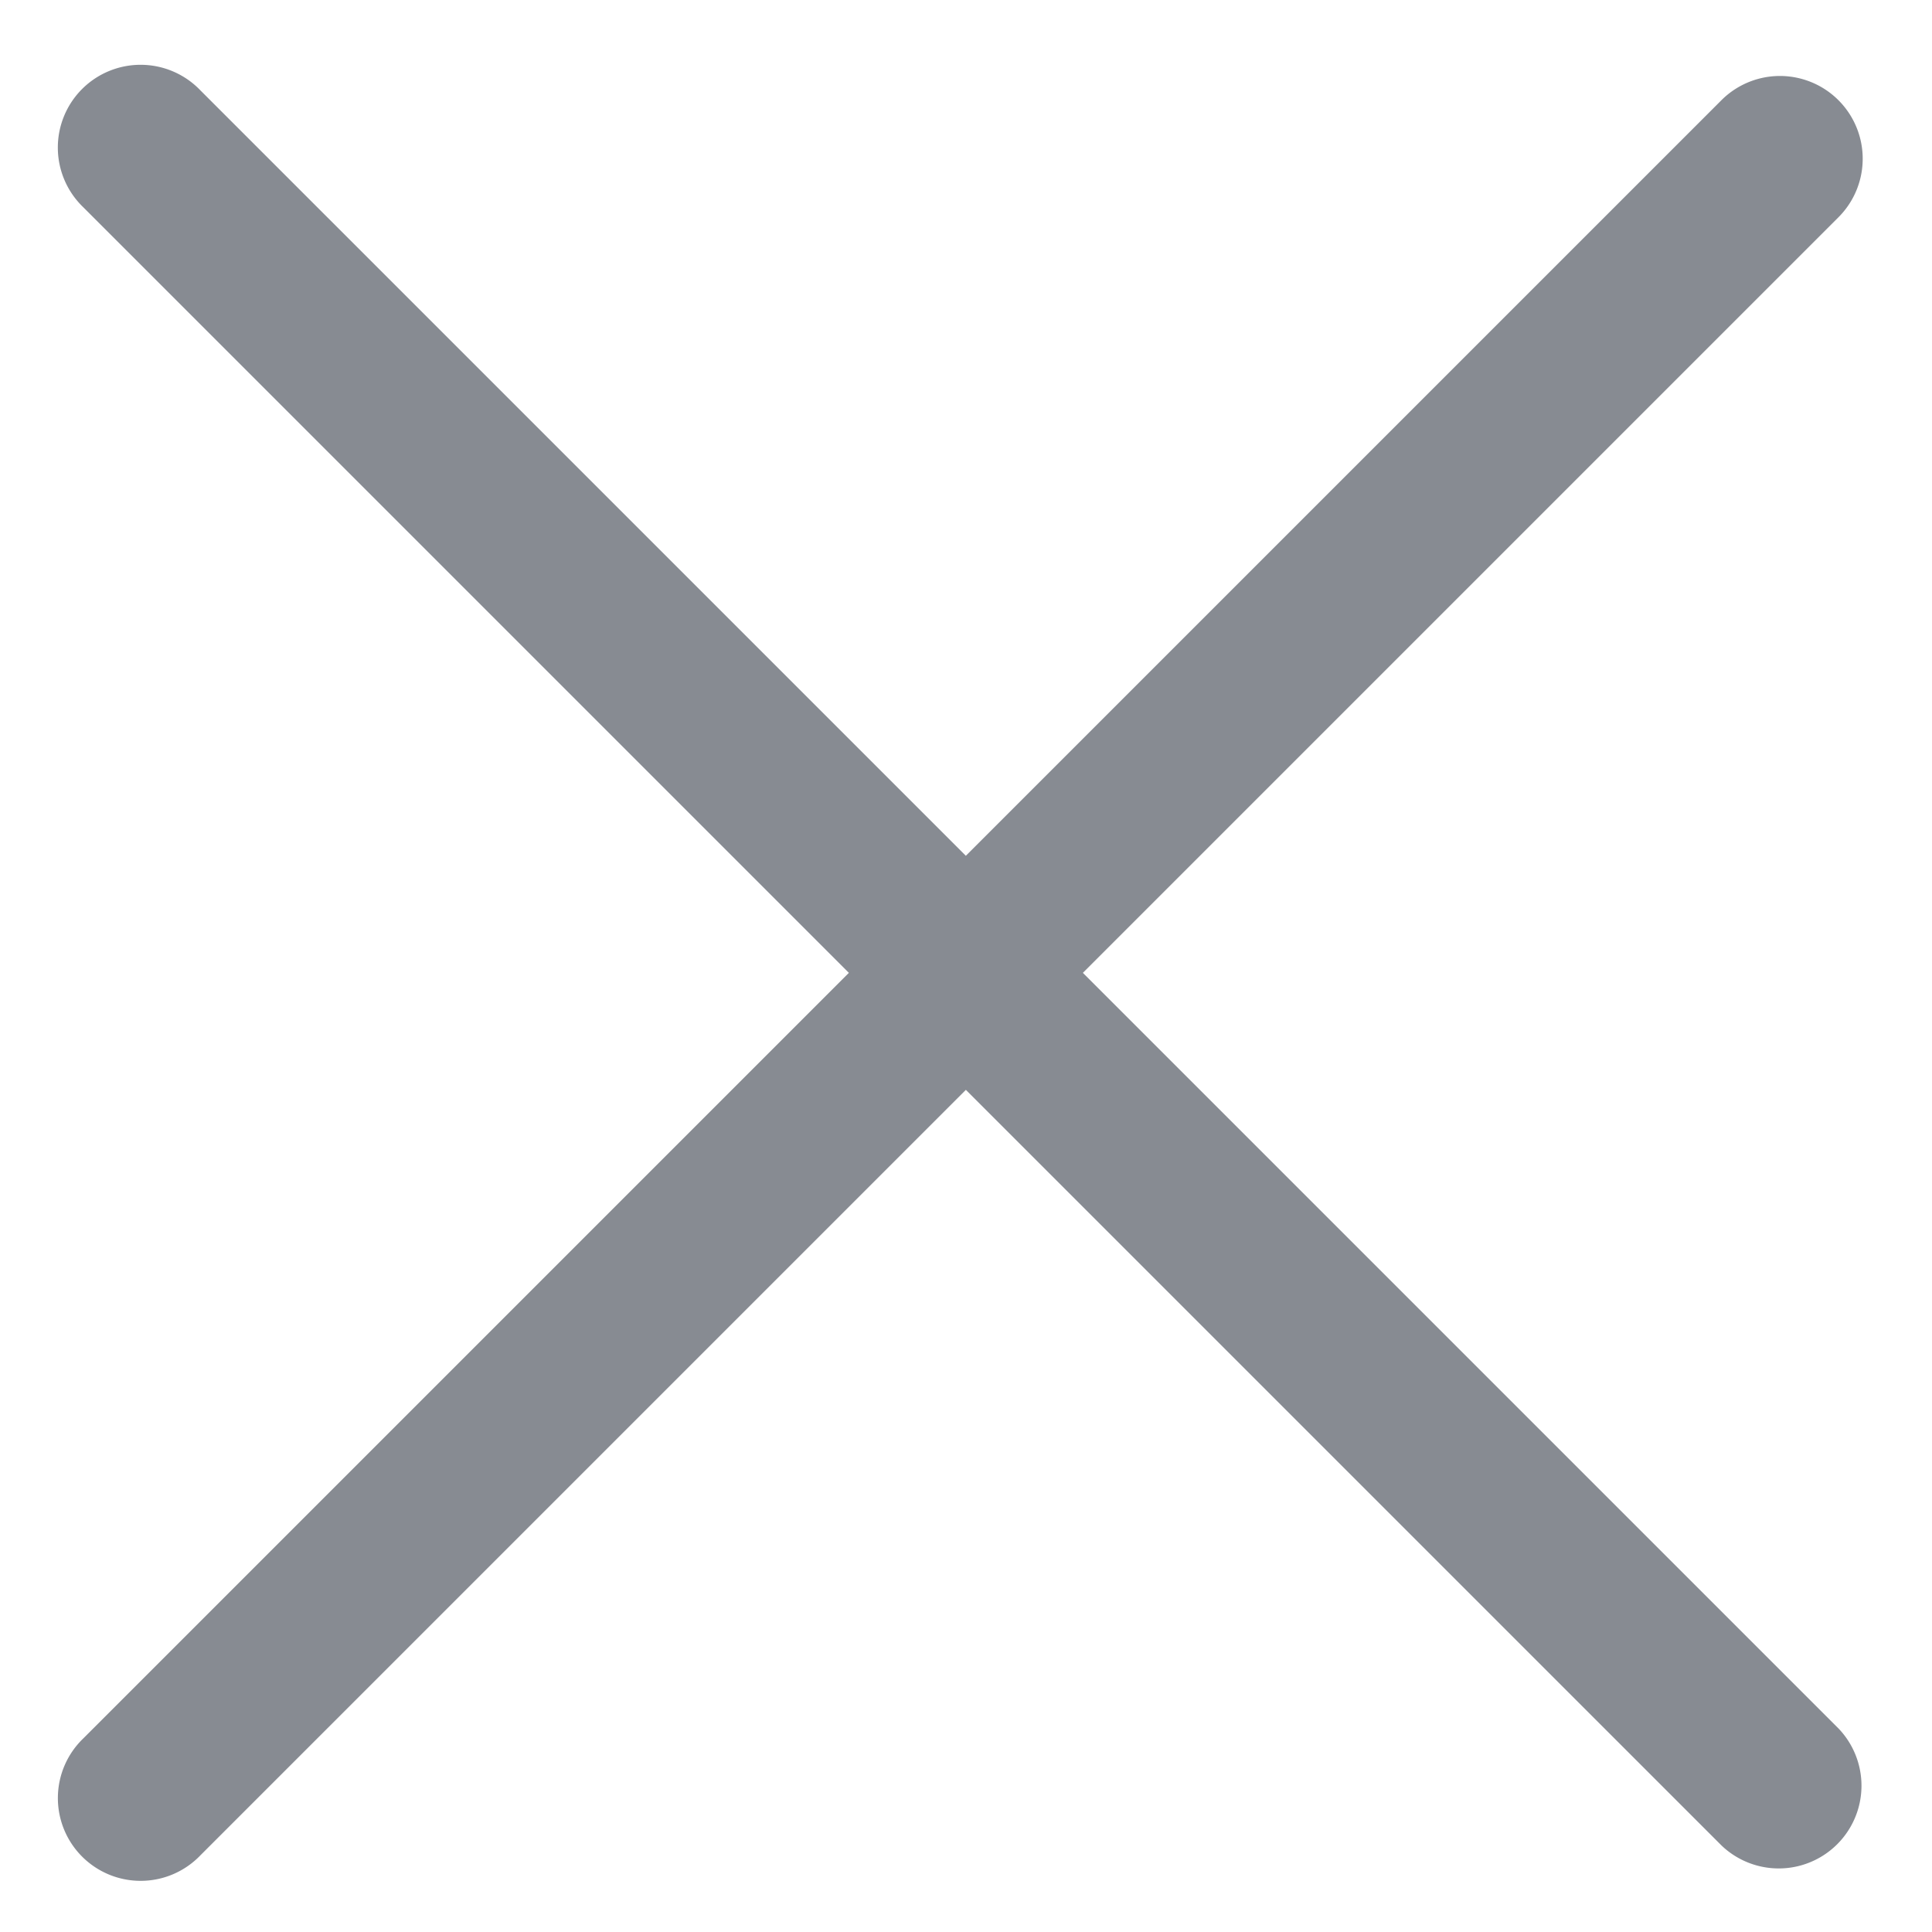
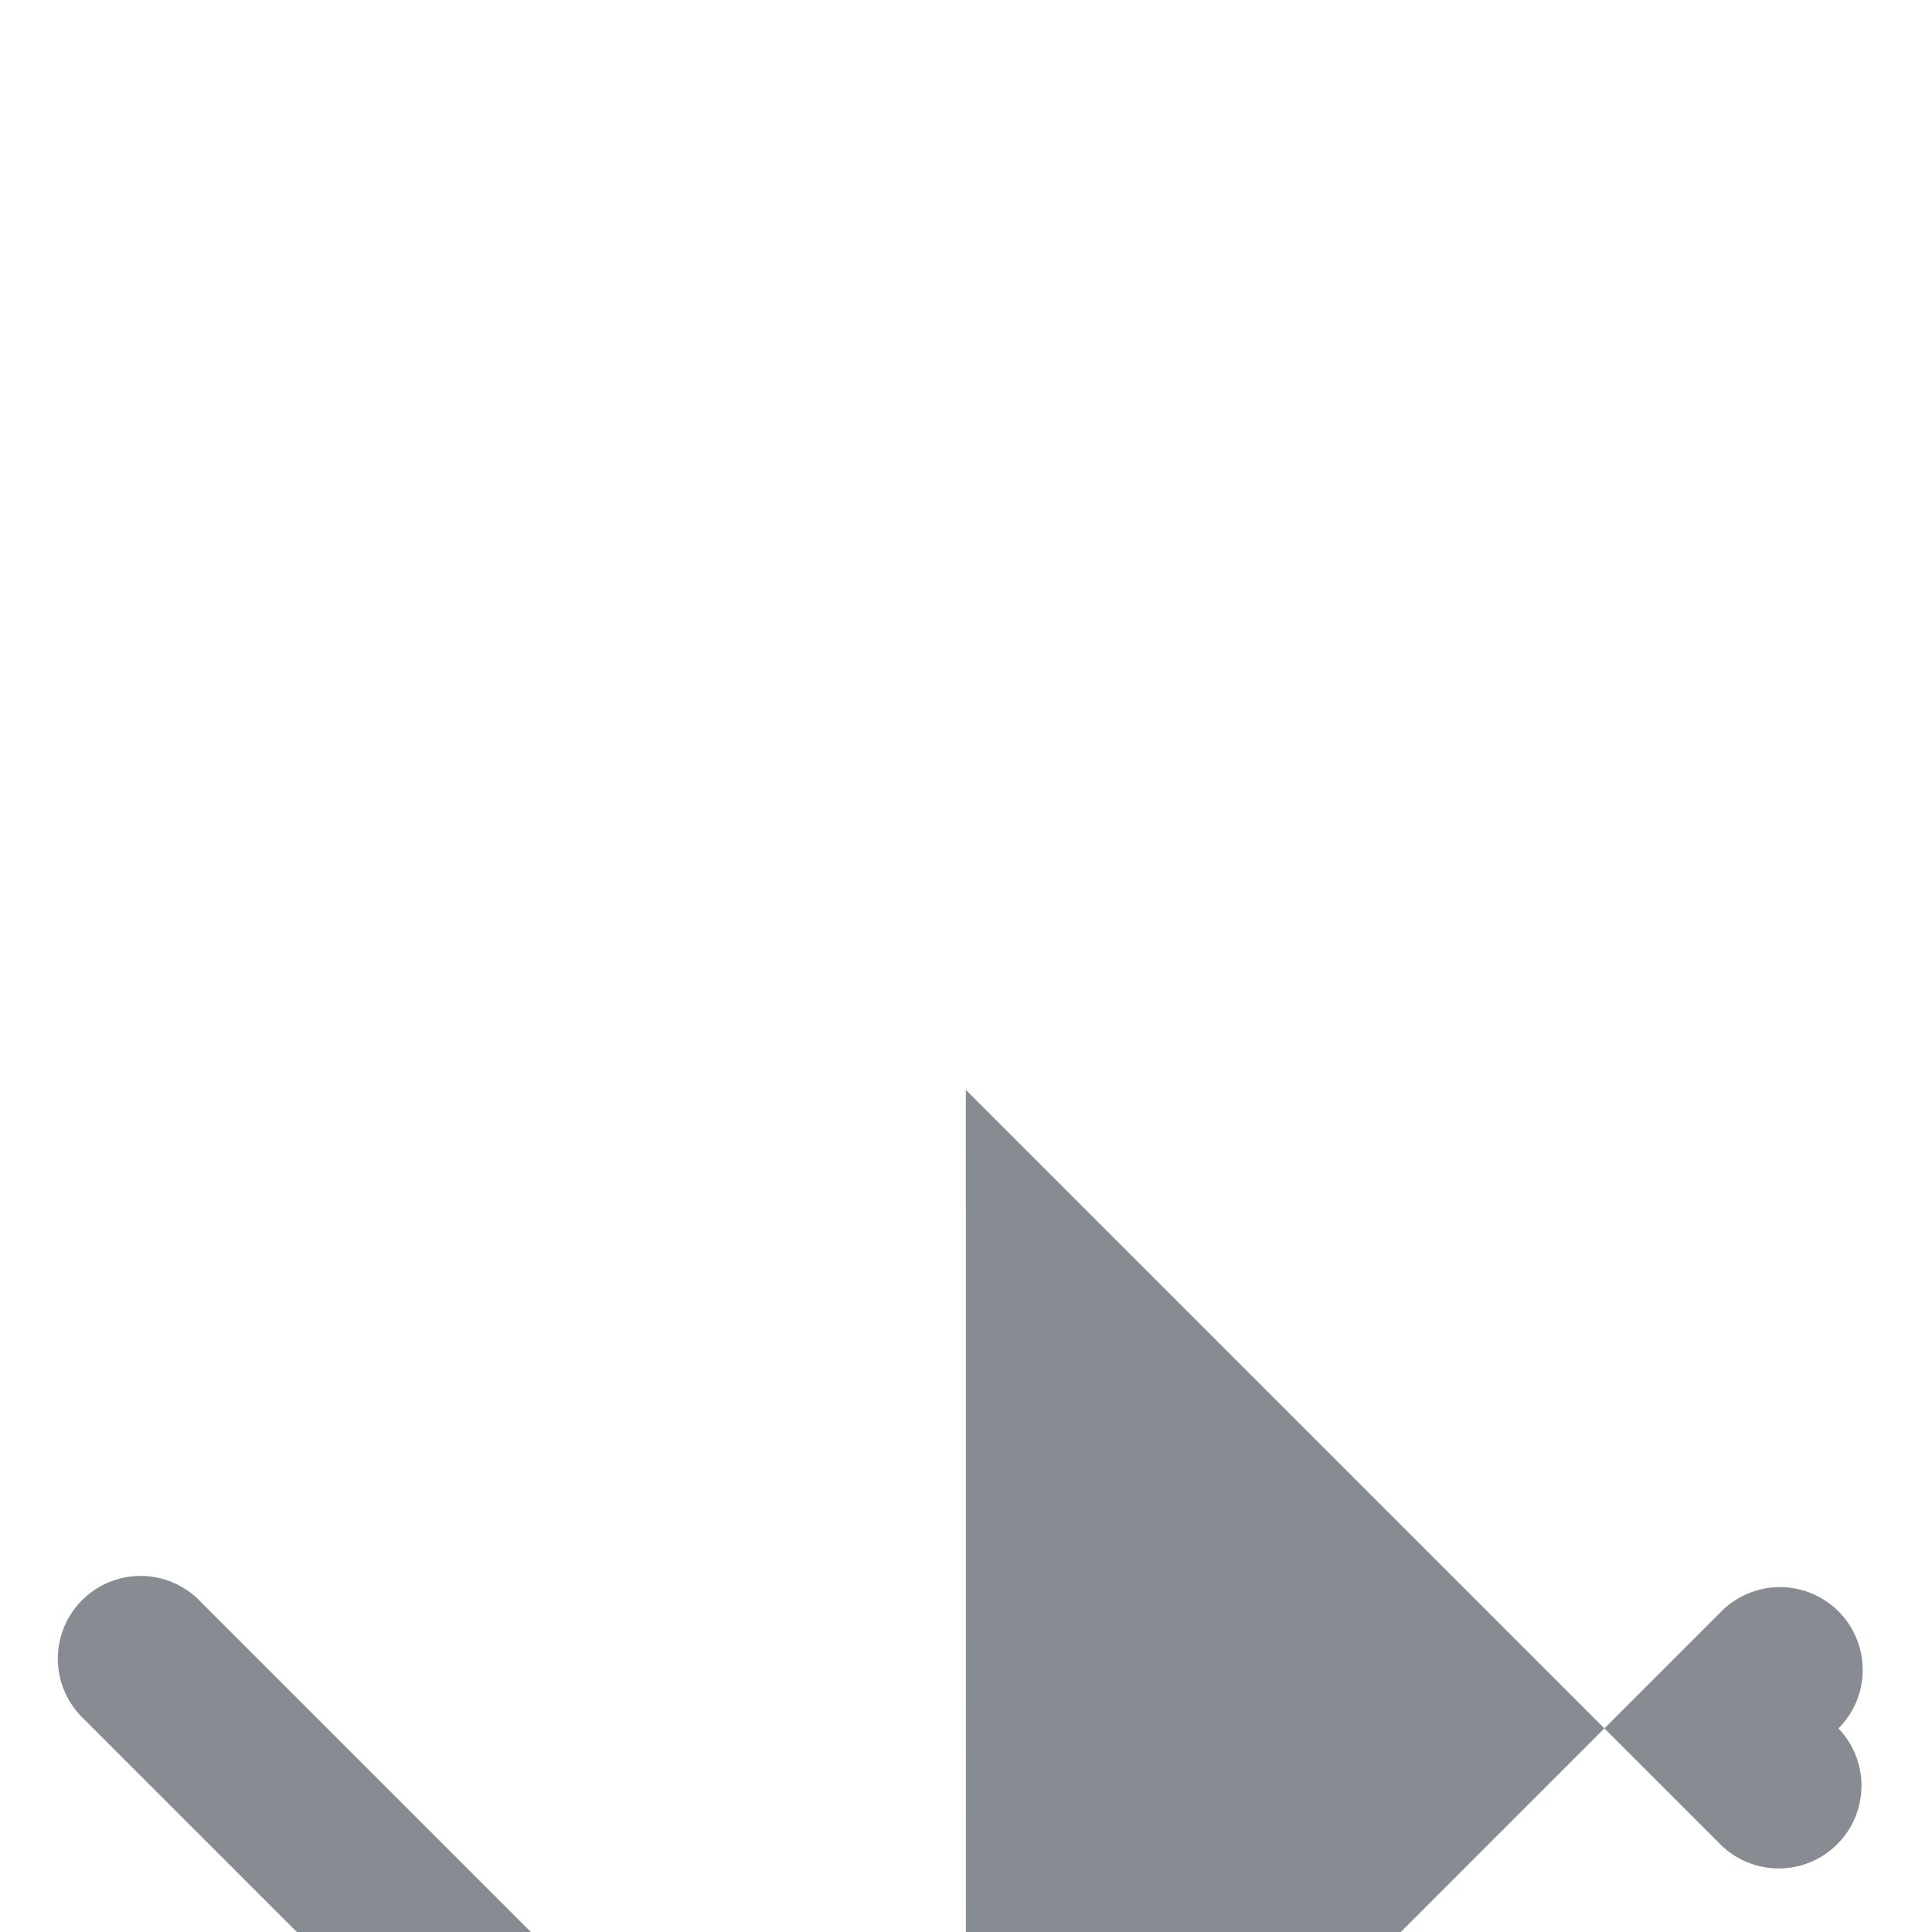
<svg xmlns="http://www.w3.org/2000/svg" width="24" height="24" viewBox="0 0 24 24" fill="none">
-   <path fill-rule="evenodd" clip-rule="evenodd" d="M11.998 13.538l9.386 9.386a1.028 1.028 0 001.454-1.453l-9.386-9.386 9.386-9.386a1.028 1.028 0 10-1.454-1.454l-9.386 9.386-9.51-9.51a1.028 1.028 0 10-1.453 1.454l9.51 9.51-9.51 9.51a1.028 1.028 0 101.454 1.453l9.51-9.51z" fill="#878B92" />
+   <path fill-rule="evenodd" clip-rule="evenodd" d="M11.998 13.538l9.386 9.386a1.028 1.028 0 001.454-1.453a1.028 1.028 0 10-1.454-1.454l-9.386 9.386-9.51-9.51a1.028 1.028 0 10-1.453 1.454l9.51 9.51-9.51 9.51a1.028 1.028 0 101.454 1.453l9.51-9.51z" fill="#878B92" />
</svg>